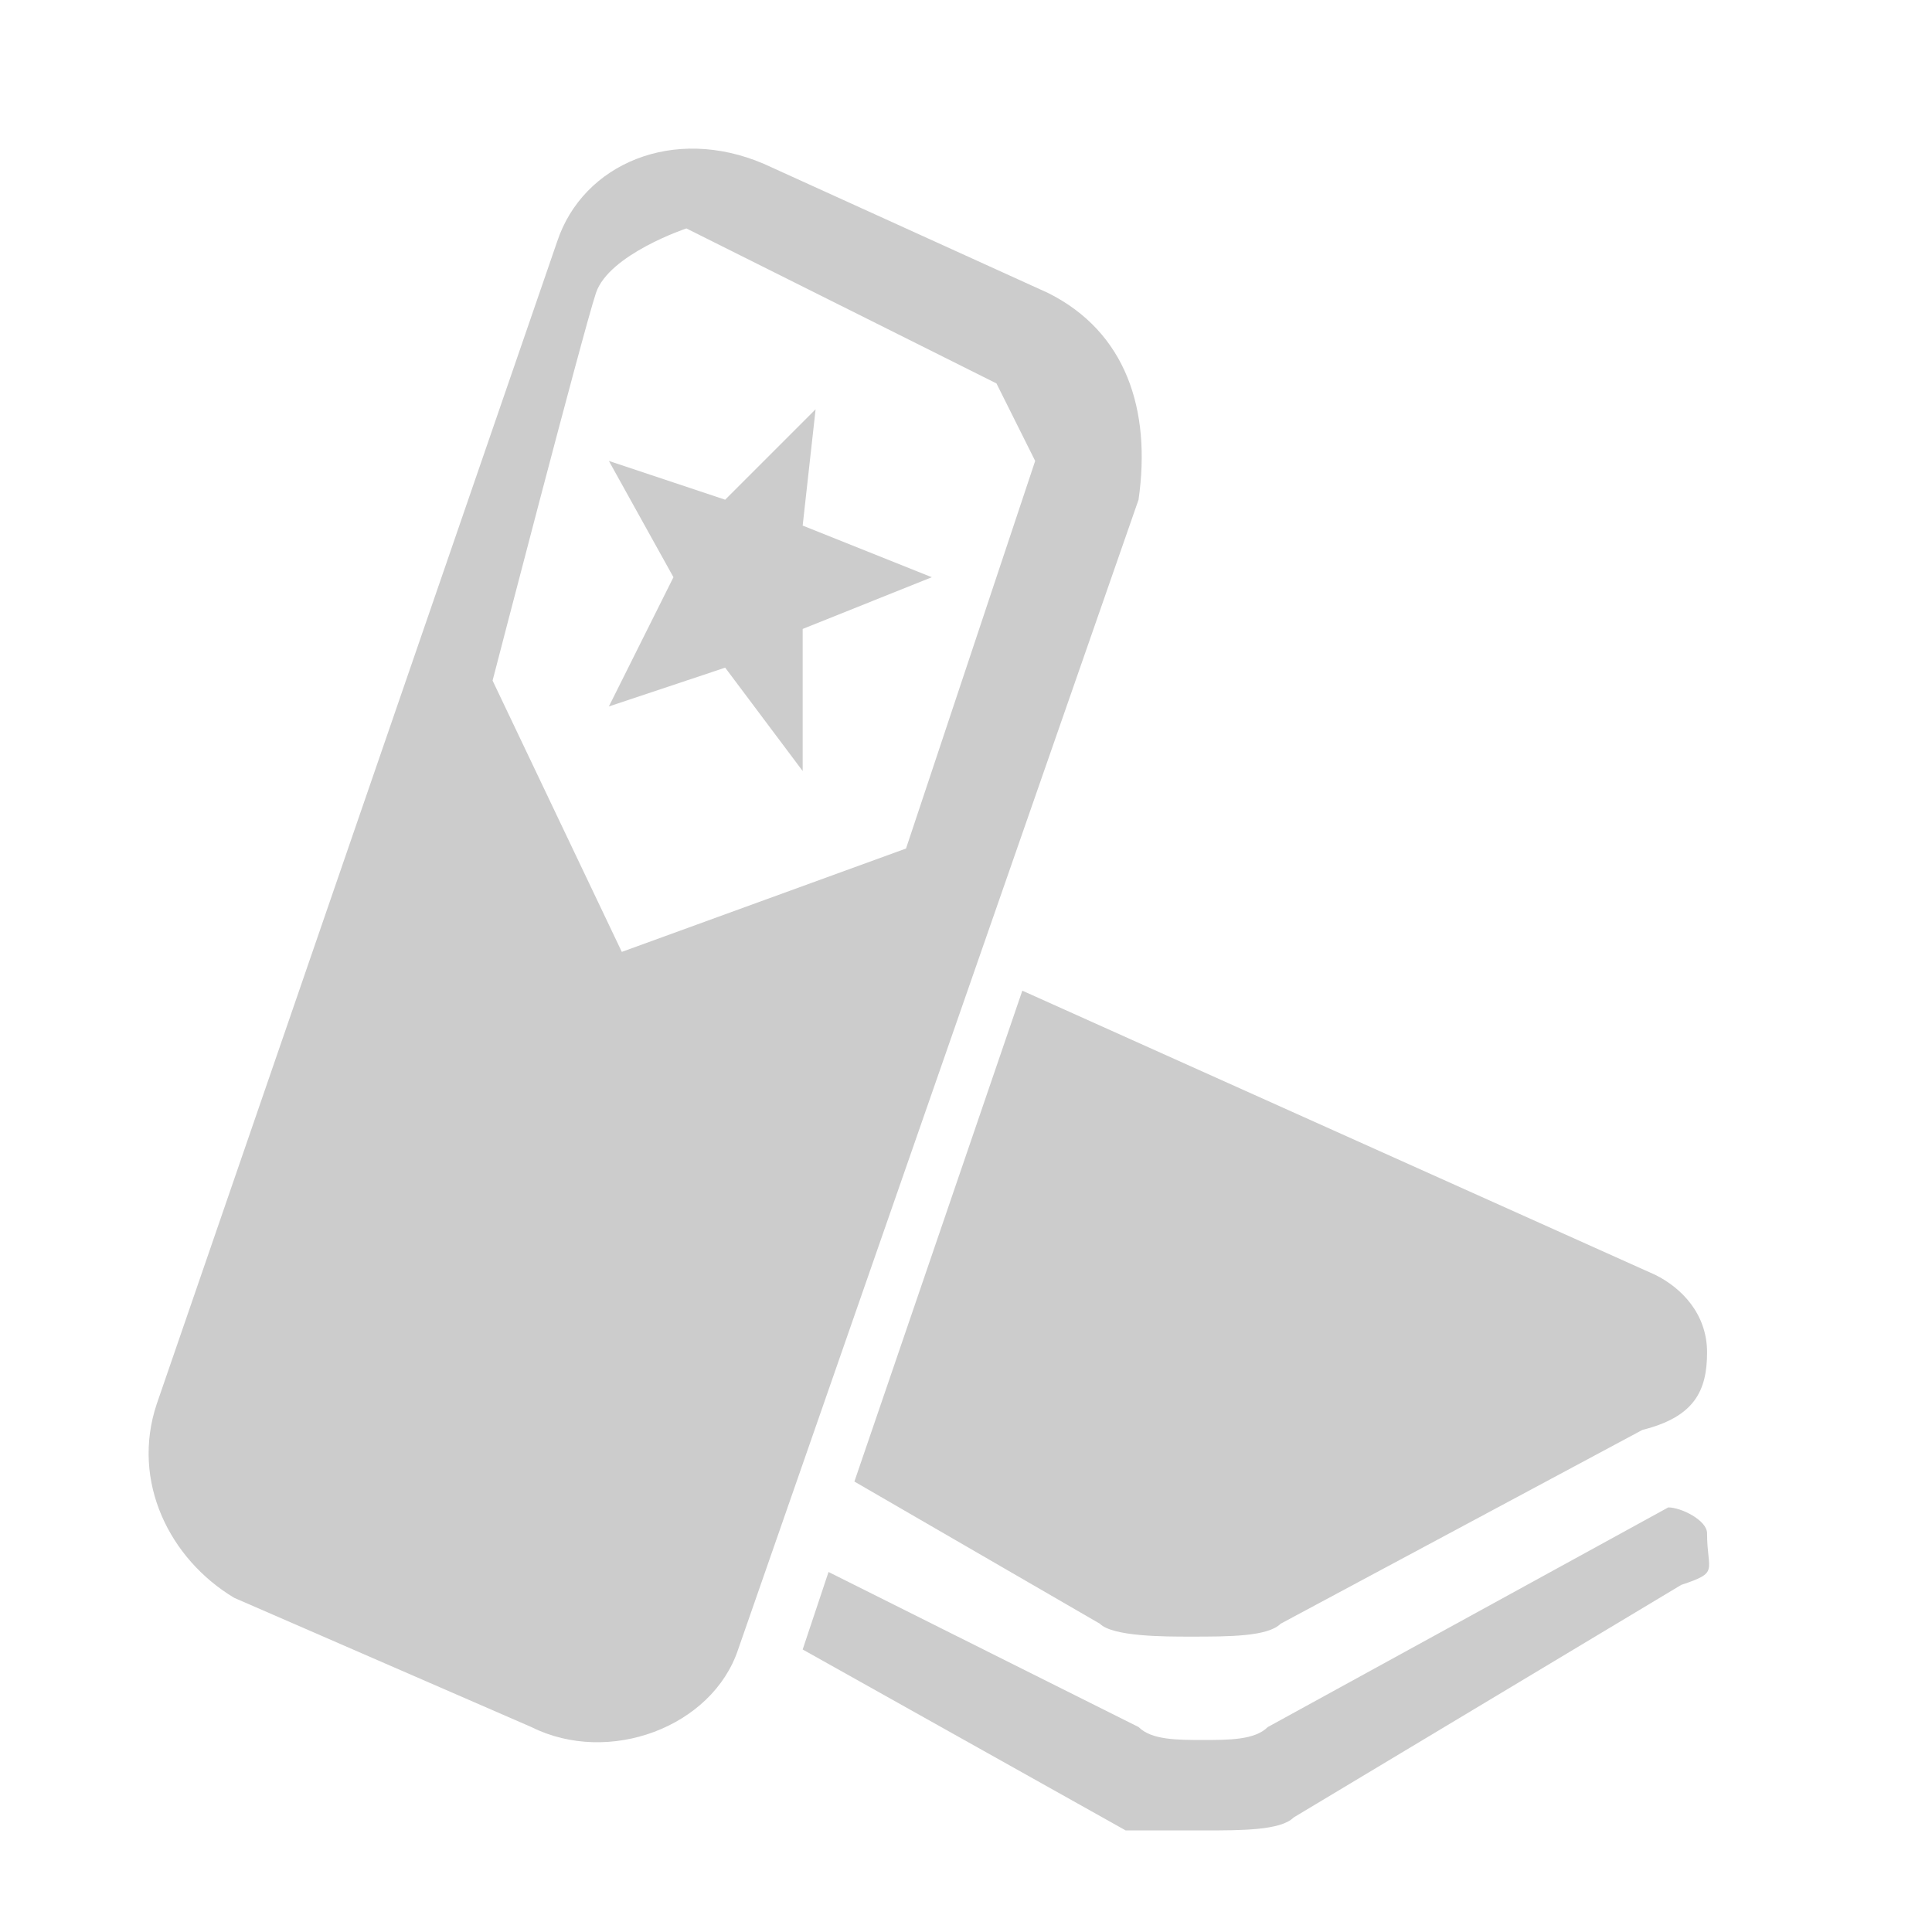
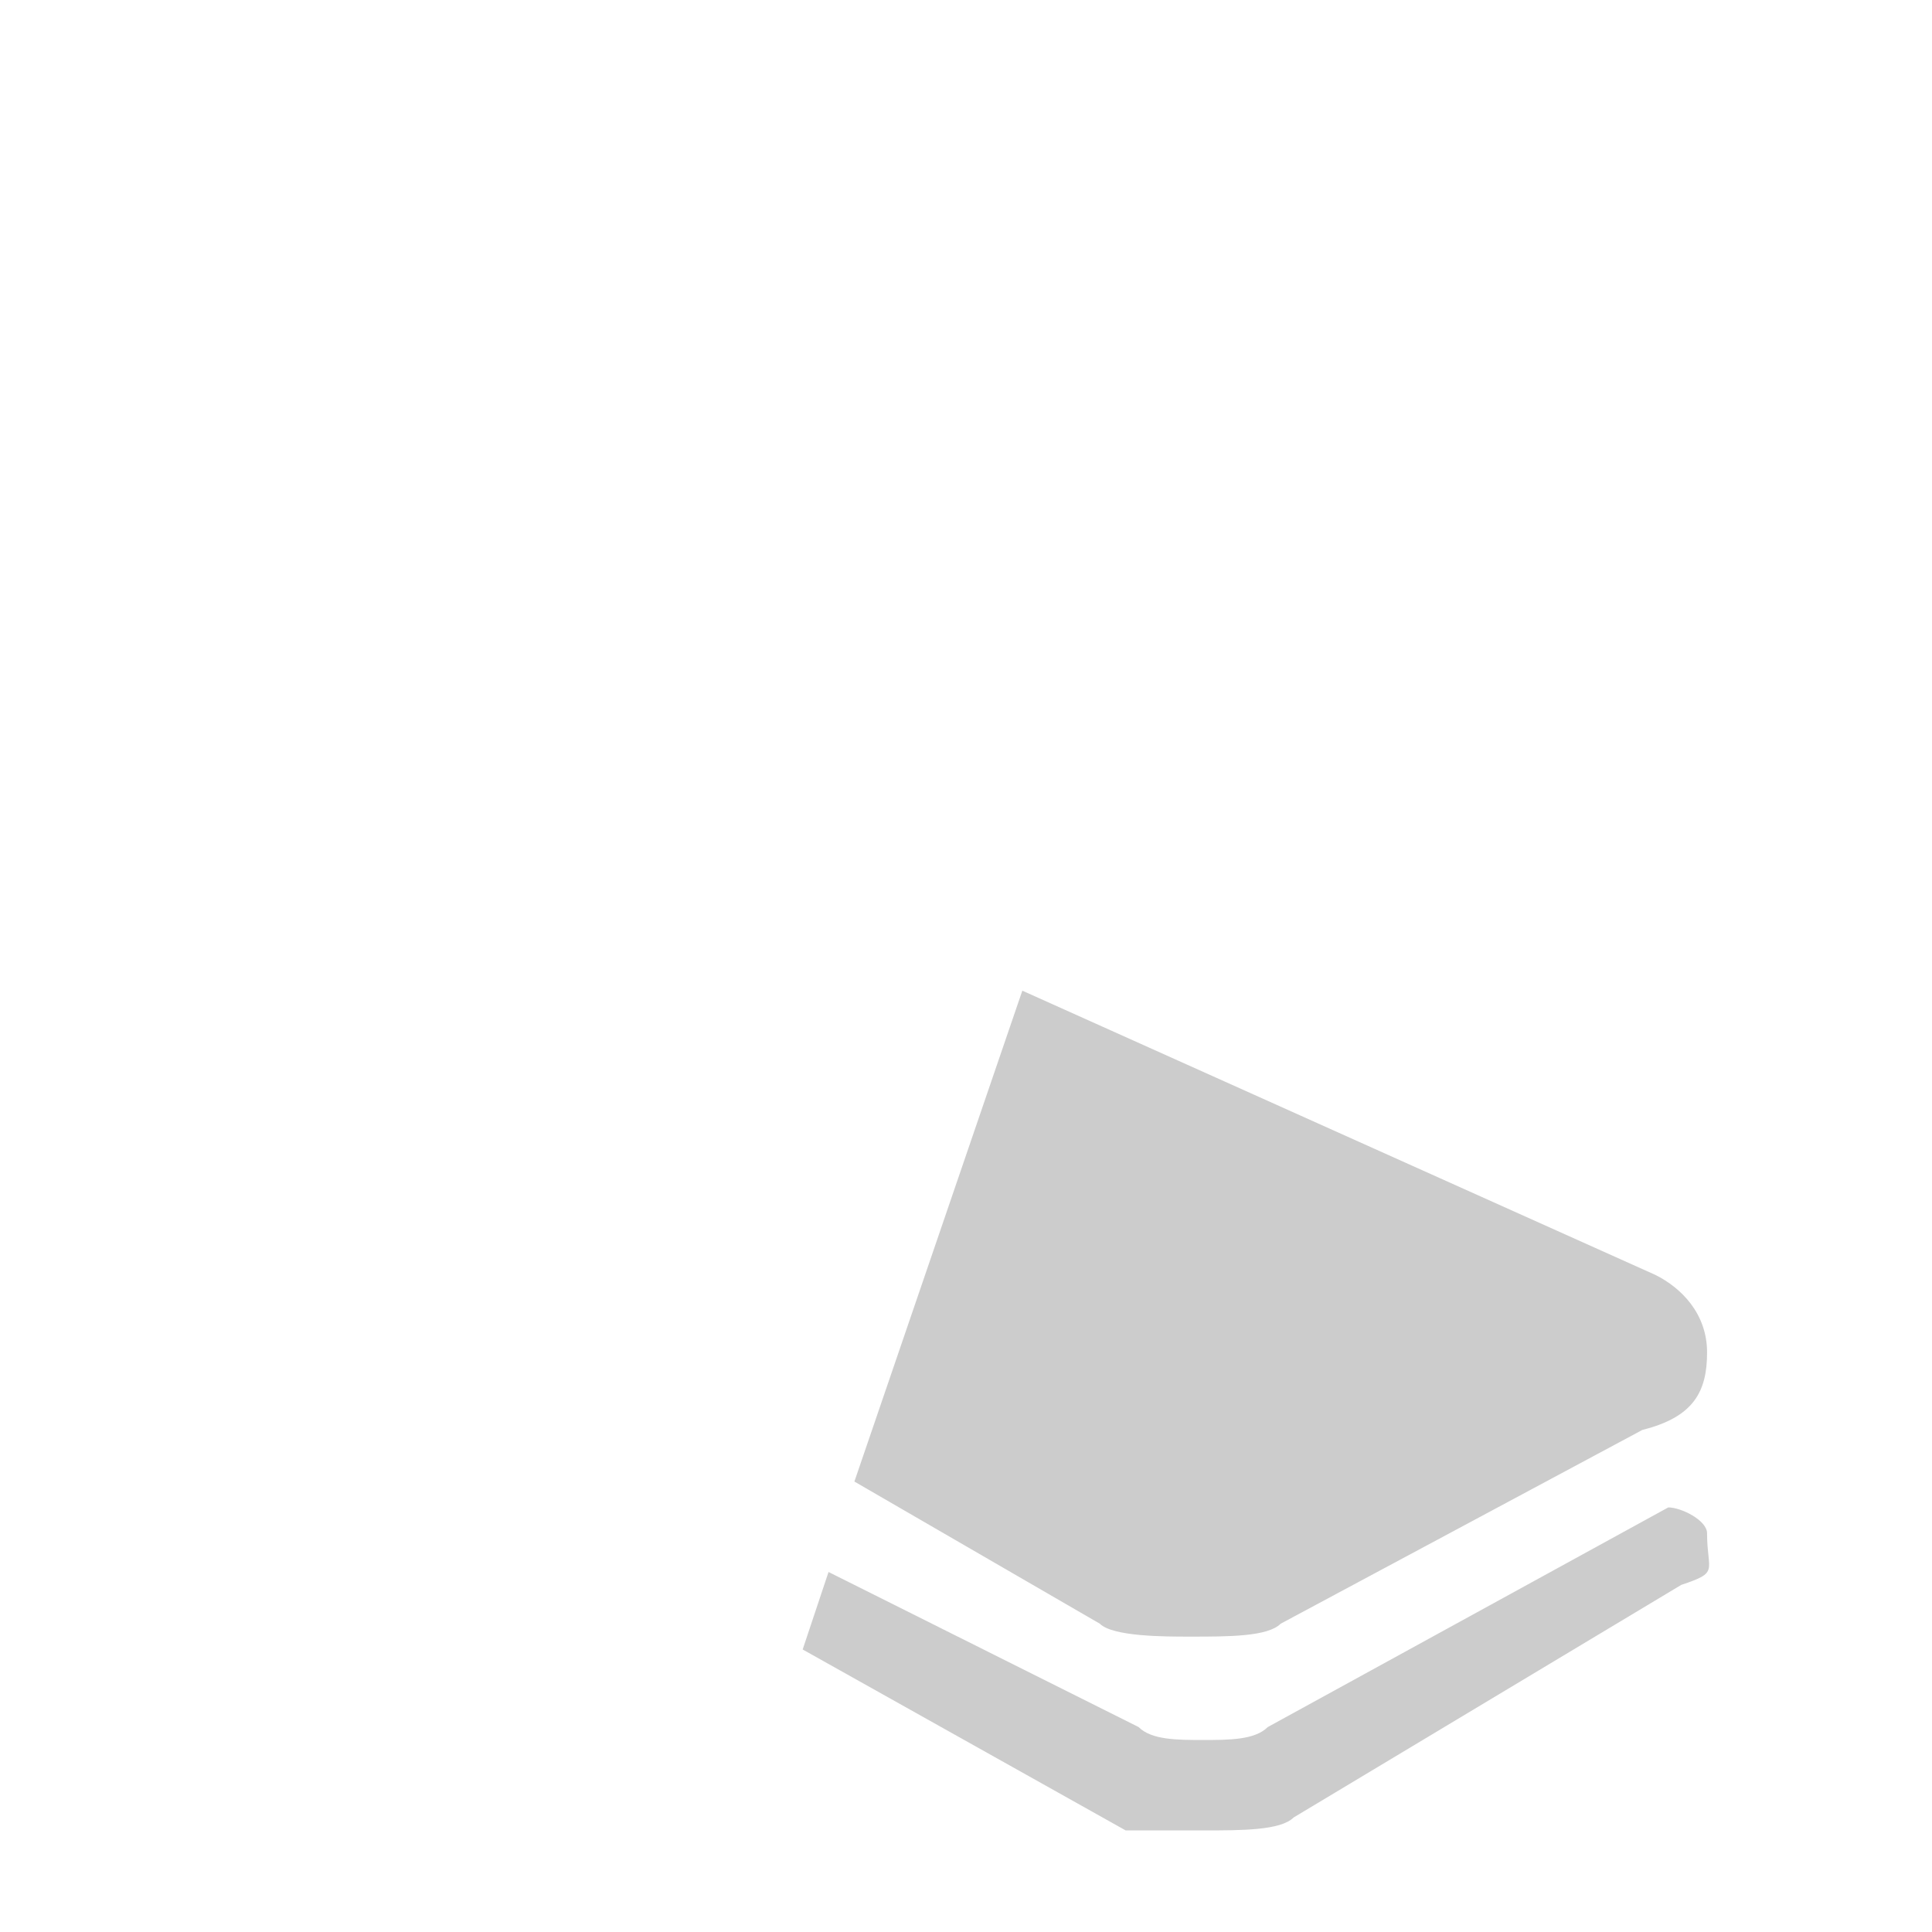
<svg xmlns="http://www.w3.org/2000/svg" width="26" height="26" viewBox="0 0 26 26" fill="none">
  <path fill-rule="evenodd" clip-rule="evenodd" d="M22.451 20.286L17.061 23.242C16.887 23.416 16.54 23.416 16.192 23.416C15.844 23.416 15.496 23.416 15.323 23.242L11.15 21.155L10.802 22.198L15.149 24.633C15.149 24.633 15.844 24.633 16.192 24.633C16.713 24.633 17.235 24.633 17.409 24.459L22.625 21.329C23.146 21.155 22.973 21.155 22.973 20.634C22.973 20.46 22.625 20.286 22.451 20.286ZM11.498 19.938L14.801 21.851C14.975 22.025 15.67 22.025 16.018 22.025C16.54 22.025 17.061 22.025 17.235 21.851L22.103 19.243C22.799 19.069 22.973 18.721 22.973 18.2C22.973 17.678 22.625 17.33 22.277 17.157L13.758 13.332L11.498 19.938Z" fill="#CCCCCC" />
-   <path fill-rule="evenodd" clip-rule="evenodd" d="M14.105 3.943L10.28 2.205C9.063 1.683 7.846 2.205 7.499 3.248L2.109 18.895C1.761 19.938 2.283 20.982 3.152 21.503L7.151 23.242C8.194 23.763 9.585 23.242 9.933 22.199L15.322 6.725C15.496 5.508 15.149 4.465 14.105 3.943ZM12.193 11.419L8.368 12.81L6.629 9.159C6.629 9.159 7.846 4.465 8.02 3.943C8.194 3.422 9.237 3.074 9.237 3.074L13.41 5.16L13.931 6.203L12.193 11.419ZM10.976 5.508L9.759 6.725L8.194 6.203L9.063 7.768L8.194 9.507L9.759 8.985L10.802 10.376V8.464L12.54 7.768L10.802 7.073L10.976 5.508Z" fill="#CCCCCC" />
</svg>